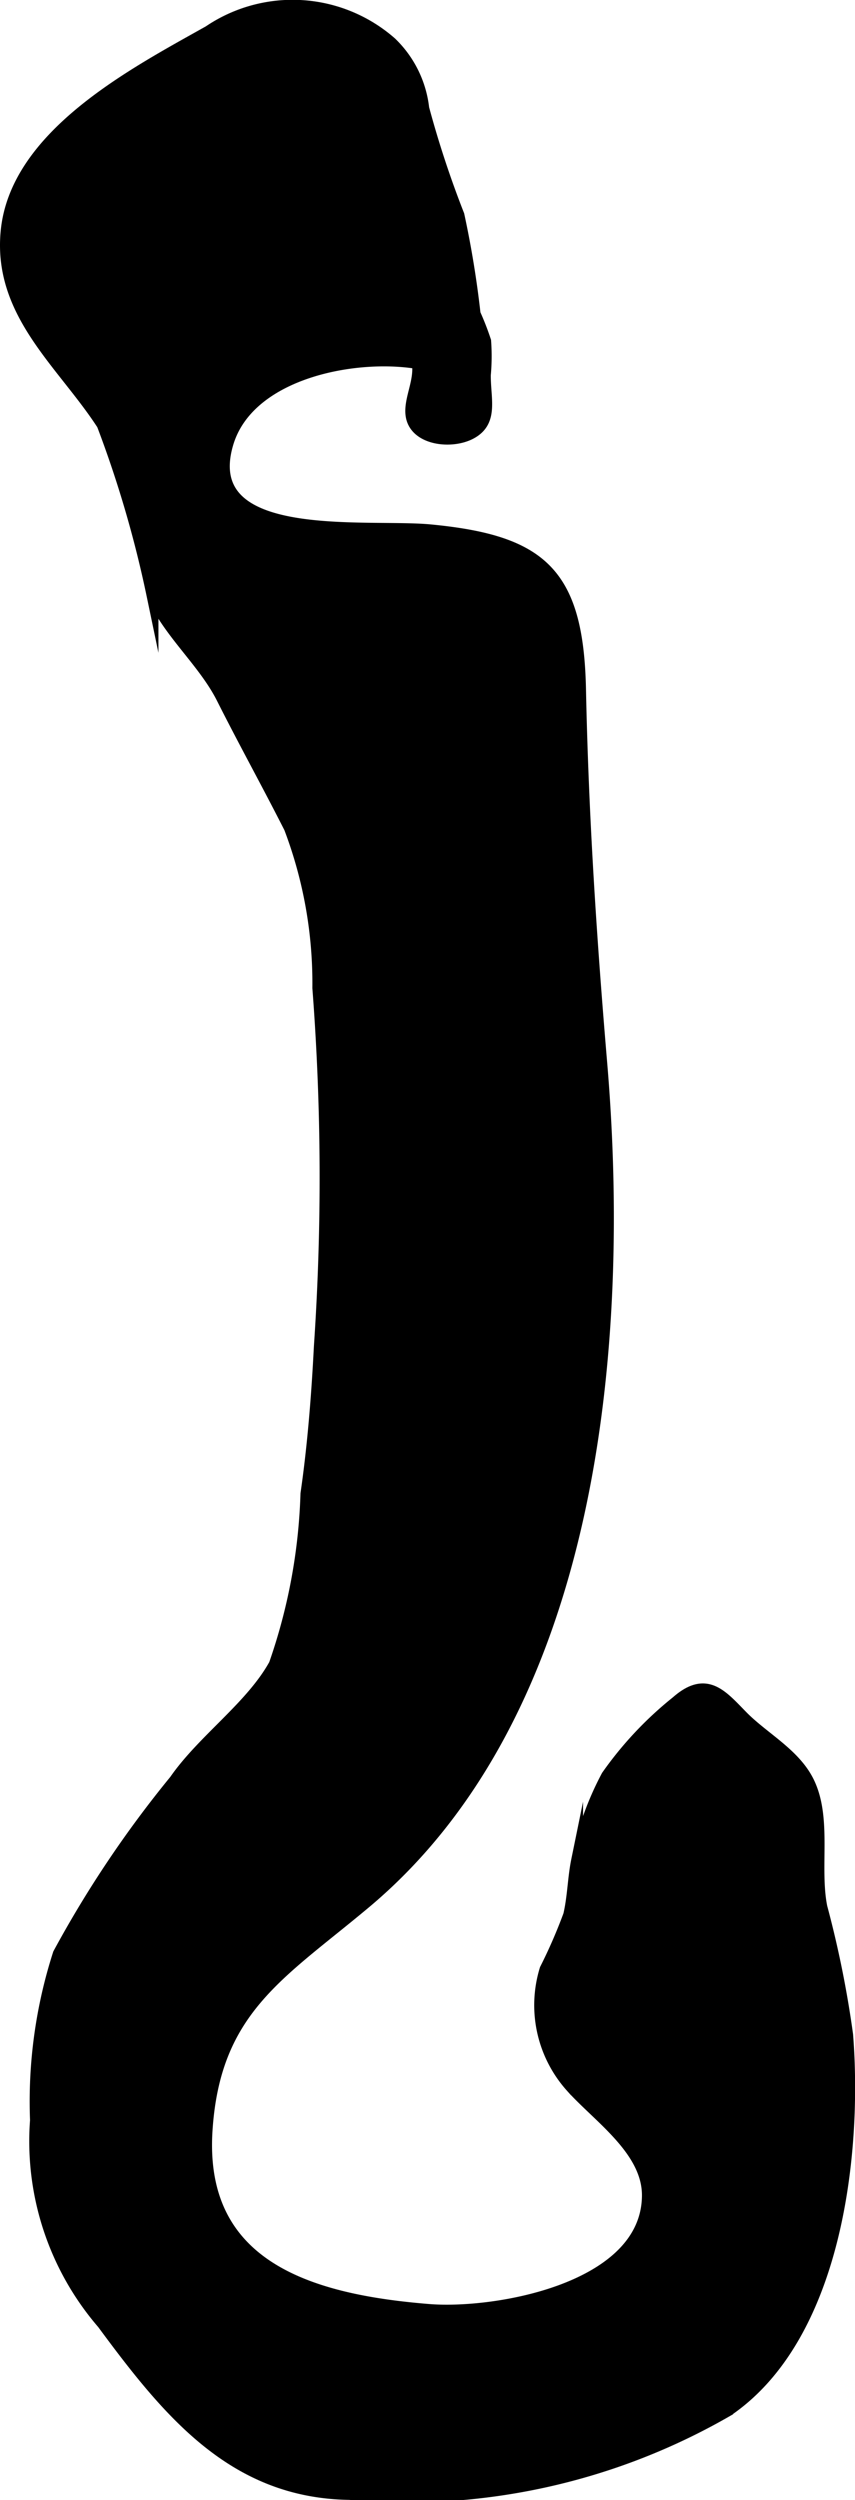
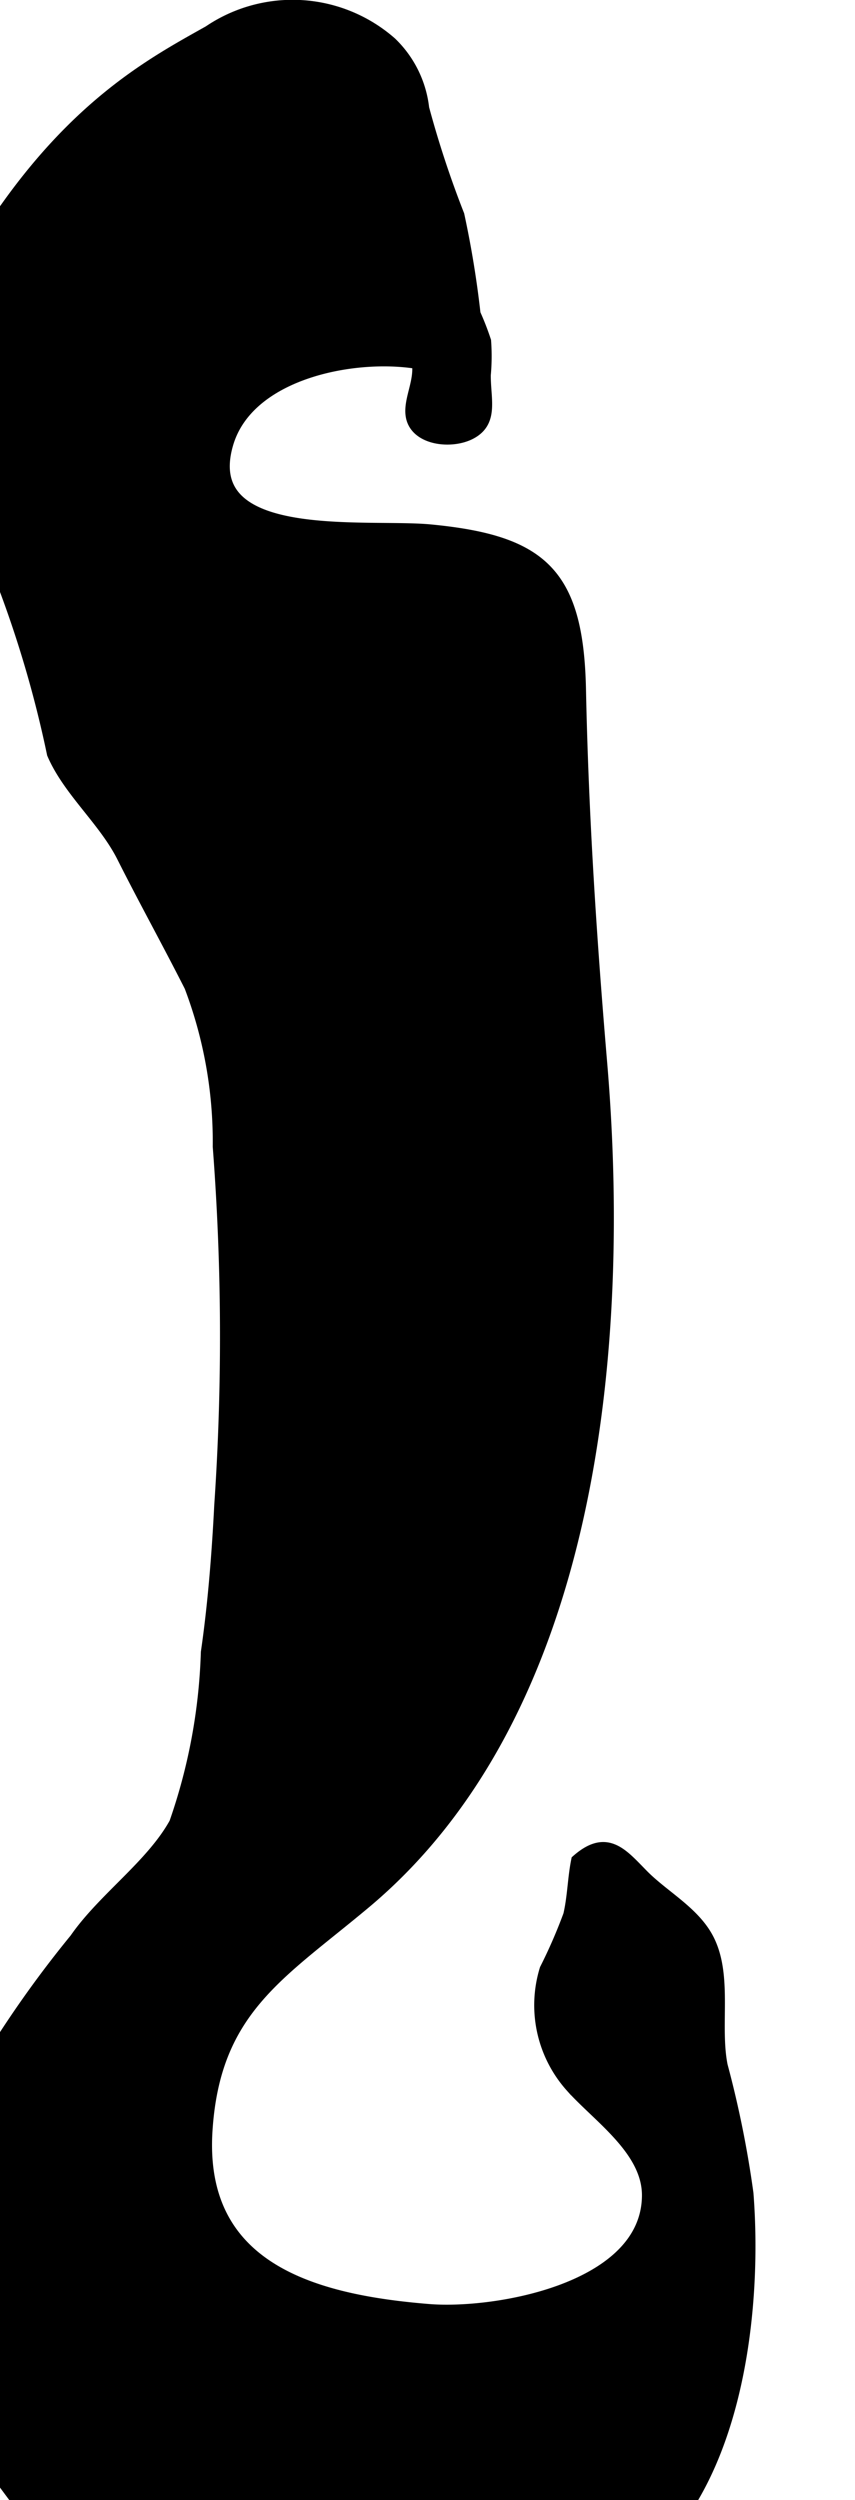
<svg xmlns="http://www.w3.org/2000/svg" version="1.1" width="3.805mm" height="11.122mm" viewBox="0 0 10.787 31.527">
  <defs>
    <style type="text/css">
      .a {
        stroke: #000;
        stroke-miterlimit: 10;
        stroke-width: 0.15px;
      }
    </style>
  </defs>
-   <path class="a" d="M2.636.395a1.881,1.881,0,0,1,2.297.144,1.356,1.356,0,0,1,.407.826,12.76,12.76,0,0,0,.444,1.346,12.459,12.459,0,0,1,.204,1.246,3.465,3.465,0,0,1,.133.342,2.613,2.613,0,0,1-.004.429c-.002.308.102.589-.182.737-.241.126-.684.077-.74-.213-.039-.202.112-.436.076-.675-.805-.134-2.144.125-2.403,1.02-.376,1.295,1.76,1.012,2.564,1.09,1.399.135,1.855.538,1.886,2.002.033,1.605.135,3.15.268,4.721.296,3.506-.081,8.176-2.998,10.6-1.068.892-1.885,1.338-1.982,2.858-.11,1.733,1.33,2.143,2.804,2.262.85.068,2.752-.266,2.764-1.438.006-.578-.624-.994-.966-1.378a1.539,1.539,0,0,1-.325-1.48,6.543,6.543,0,0,0,.298-.685c.053-.228.055-.468.1-.688a3.841,3.841,0,0,1,.379-1.065,4.536,4.536,0,0,1,.878-.935c.375-.33.567-.079.83.188.272.275.671.477.839.841.213.458.057,1.066.156,1.56a13.094,13.094,0,0,1,.325,1.611c.12,1.548-.156,3.818-1.513,4.74a8.086,8.086,0,0,1-4.767,1.049c-1.461-.021-2.281-1.028-3.11-2.151a3.516,3.516,0,0,1-.844-2.561,6.077,6.077,0,0,1,.288-2.1,13.876,13.876,0,0,1,1.467-2.186c.355-.512.963-.929,1.257-1.462a7.18,7.18,0,0,0,.4-2.154c.086-.591.138-1.239.169-1.853a31.381,31.381,0,0,0-.019-4.525,5.518,5.518,0,0,0-.359-2.02c-.288-.568-.567-1.069-.852-1.635-.232-.461-.68-.831-.881-1.299a14.235,14.235,0,0,0-.629-2.152c-.5-.772-1.303-1.393-1.213-2.418C.186,1.705,1.697.923,2.636.395Z" />
+   <path class="a" d="M2.636.395a1.881,1.881,0,0,1,2.297.144,1.356,1.356,0,0,1,.407.826,12.76,12.76,0,0,0,.444,1.346,12.459,12.459,0,0,1,.204,1.246,3.465,3.465,0,0,1,.133.342,2.613,2.613,0,0,1-.004.429c-.002.308.102.589-.182.737-.241.126-.684.077-.74-.213-.039-.202.112-.436.076-.675-.805-.134-2.144.125-2.403,1.02-.376,1.295,1.76,1.012,2.564,1.09,1.399.135,1.855.538,1.886,2.002.033,1.605.135,3.15.268,4.721.296,3.506-.081,8.176-2.998,10.6-1.068.892-1.885,1.338-1.982,2.858-.11,1.733,1.33,2.143,2.804,2.262.85.068,2.752-.266,2.764-1.438.006-.578-.624-.994-.966-1.378a1.539,1.539,0,0,1-.325-1.48,6.543,6.543,0,0,0,.298-.685c.053-.228.055-.468.1-.688c.375-.33.567-.079.83.188.272.275.671.477.839.841.213.458.057,1.066.156,1.56a13.094,13.094,0,0,1,.325,1.611c.12,1.548-.156,3.818-1.513,4.74a8.086,8.086,0,0,1-4.767,1.049c-1.461-.021-2.281-1.028-3.11-2.151a3.516,3.516,0,0,1-.844-2.561,6.077,6.077,0,0,1,.288-2.1,13.876,13.876,0,0,1,1.467-2.186c.355-.512.963-.929,1.257-1.462a7.18,7.18,0,0,0,.4-2.154c.086-.591.138-1.239.169-1.853a31.381,31.381,0,0,0-.019-4.525,5.518,5.518,0,0,0-.359-2.02c-.288-.568-.567-1.069-.852-1.635-.232-.461-.68-.831-.881-1.299a14.235,14.235,0,0,0-.629-2.152c-.5-.772-1.303-1.393-1.213-2.418C.186,1.705,1.697.923,2.636.395Z" />
</svg>